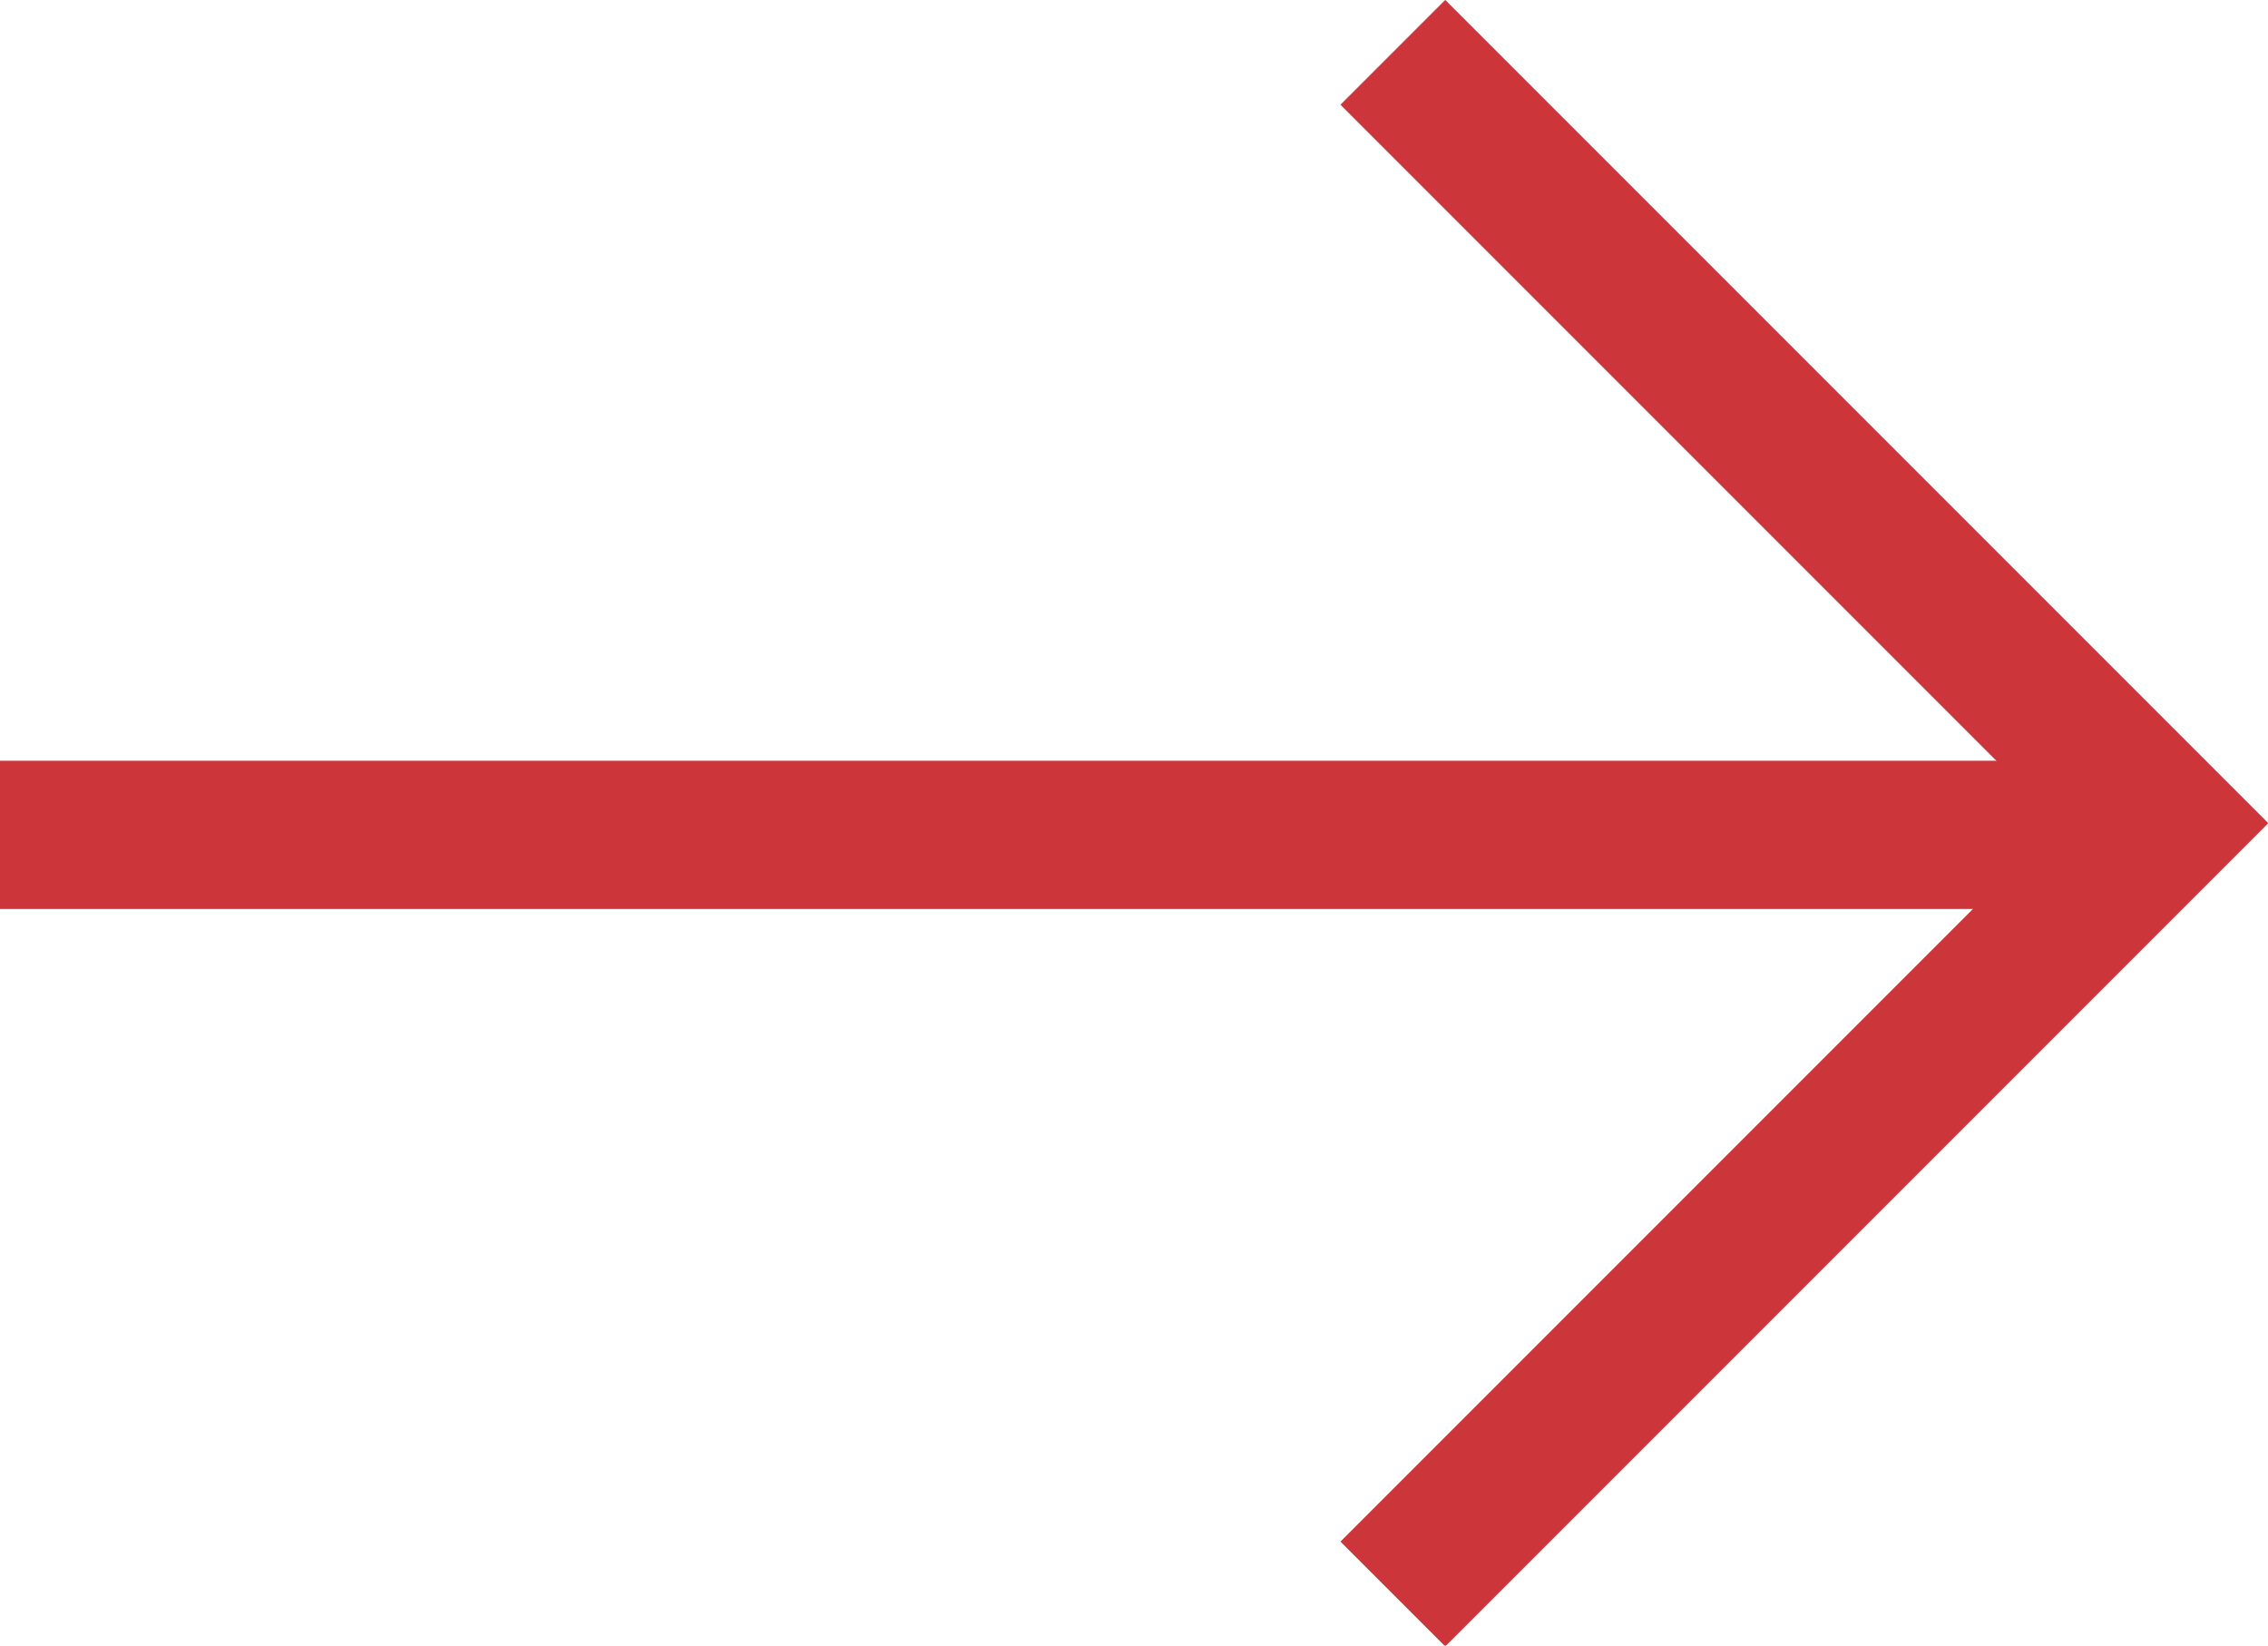
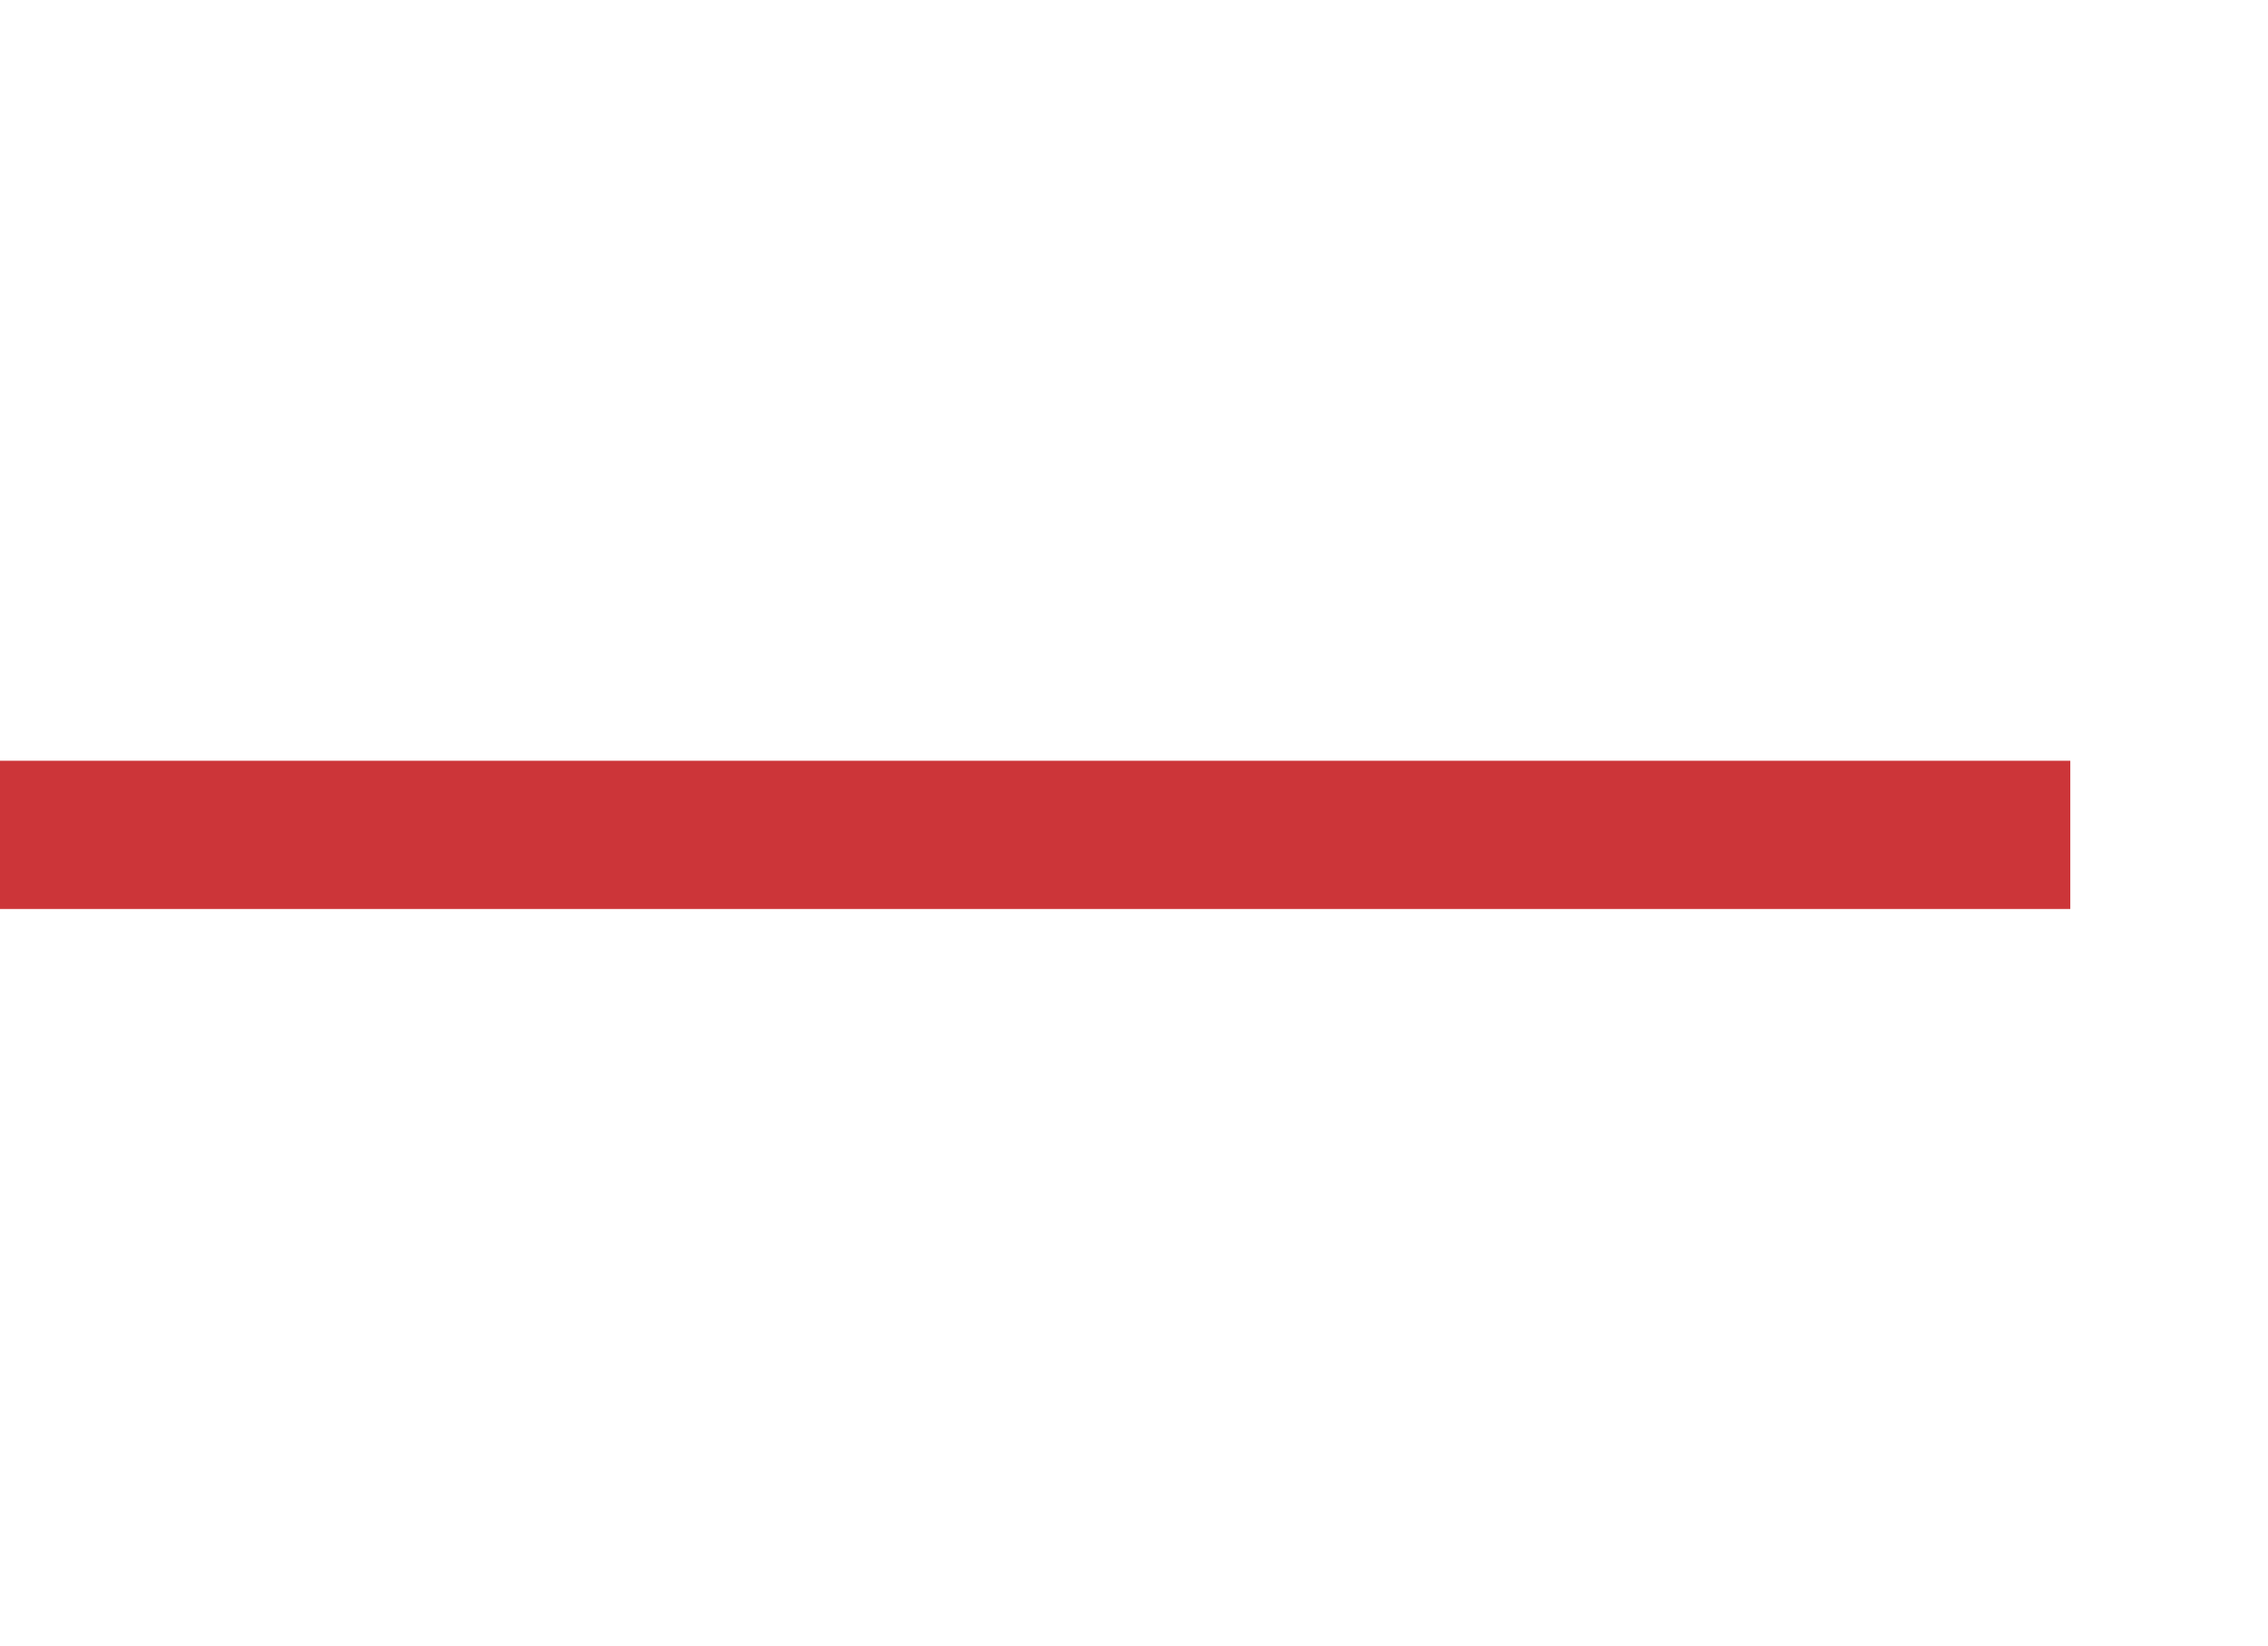
<svg xmlns="http://www.w3.org/2000/svg" width="15.303" height="11.101" viewBox="0 0 15.303 11.101">
  <g id="Group_7785" data-name="Group 7785" transform="translate(-18.5 -1181.105)">
    <g id="Group_19" data-name="Group 19" transform="translate(18.5 1181.458)">
-       <path id="Path_30" data-name="Path 30" d="M310.879,1190.458l5.2,5.2-5.2,5.2" transform="translate(-301.481 -1190.458)" fill="none" stroke="#cc3539" stroke-width="1" />
      <line id="Line_11" data-name="Line 11" x1="13.969" transform="translate(0 5.279)" fill="none" stroke="#cc3539" stroke-width="1" />
    </g>
  </g>
</svg>